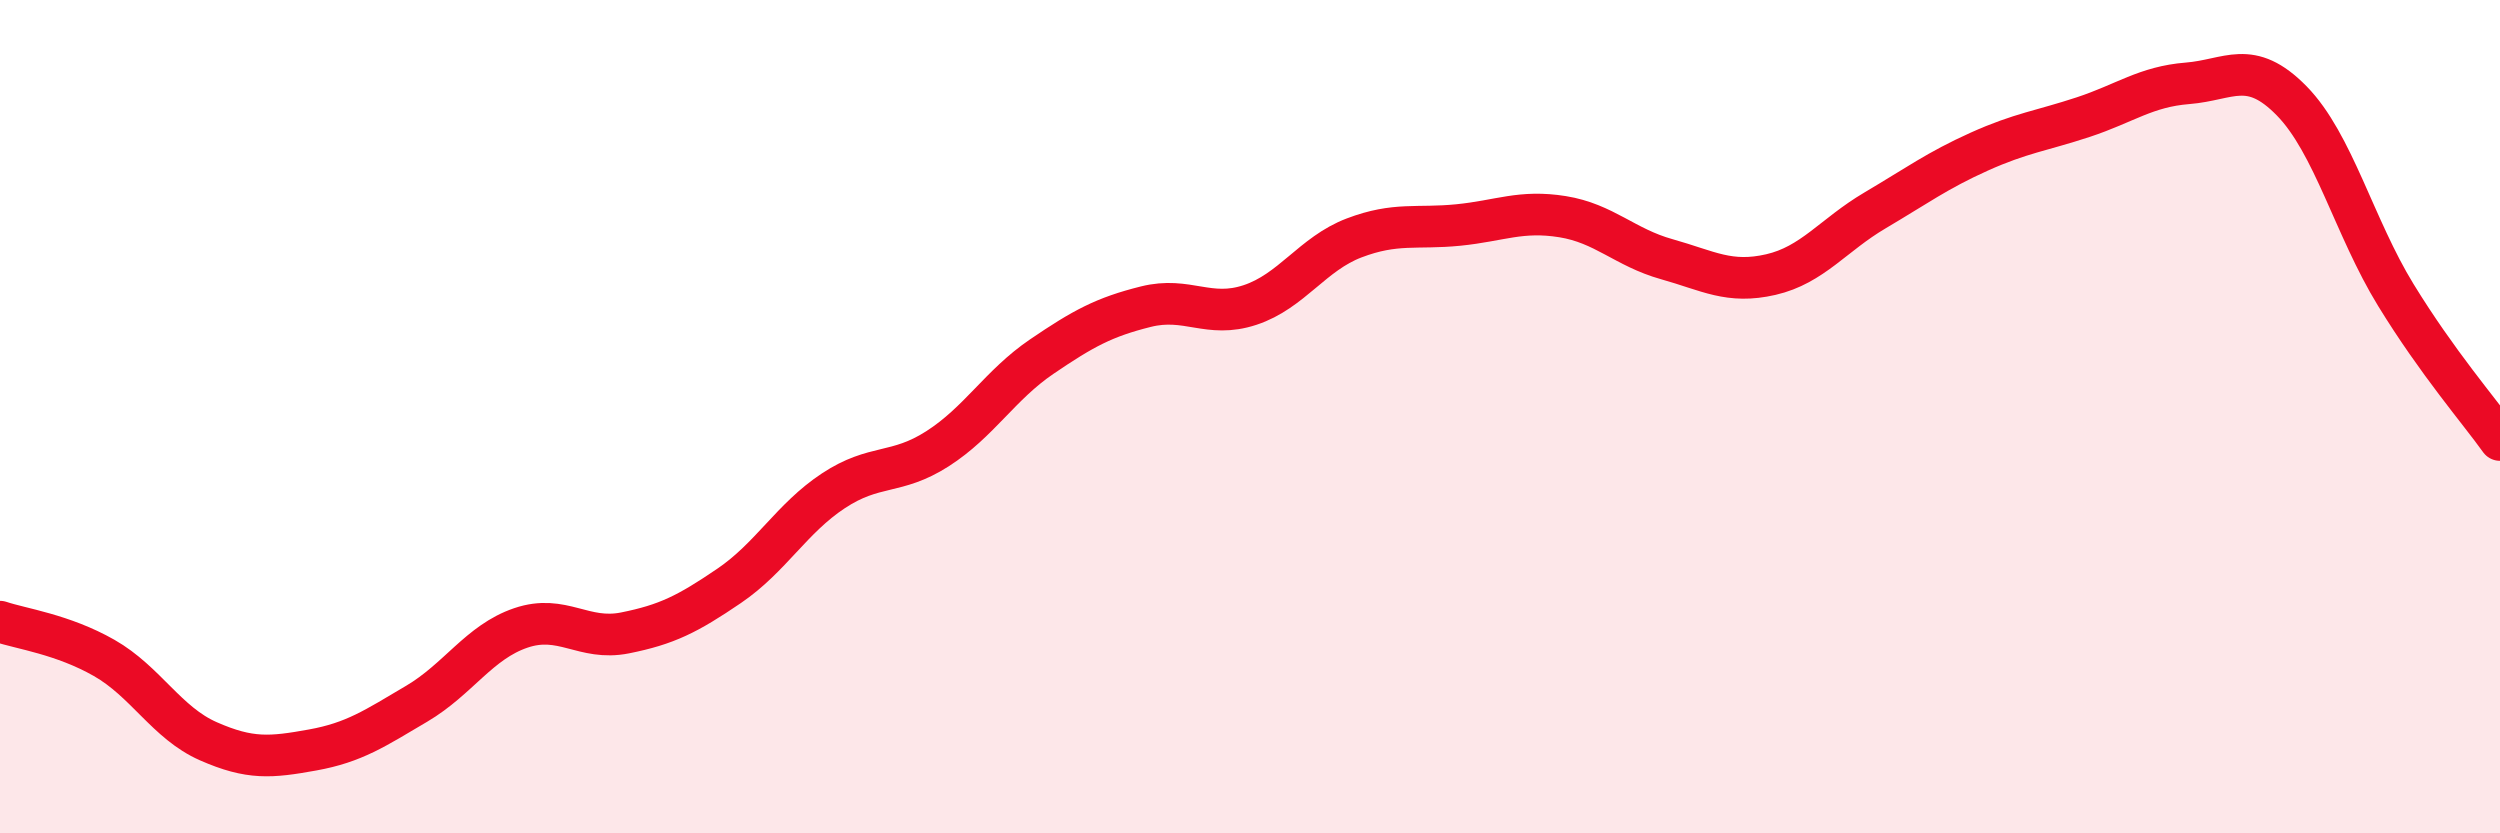
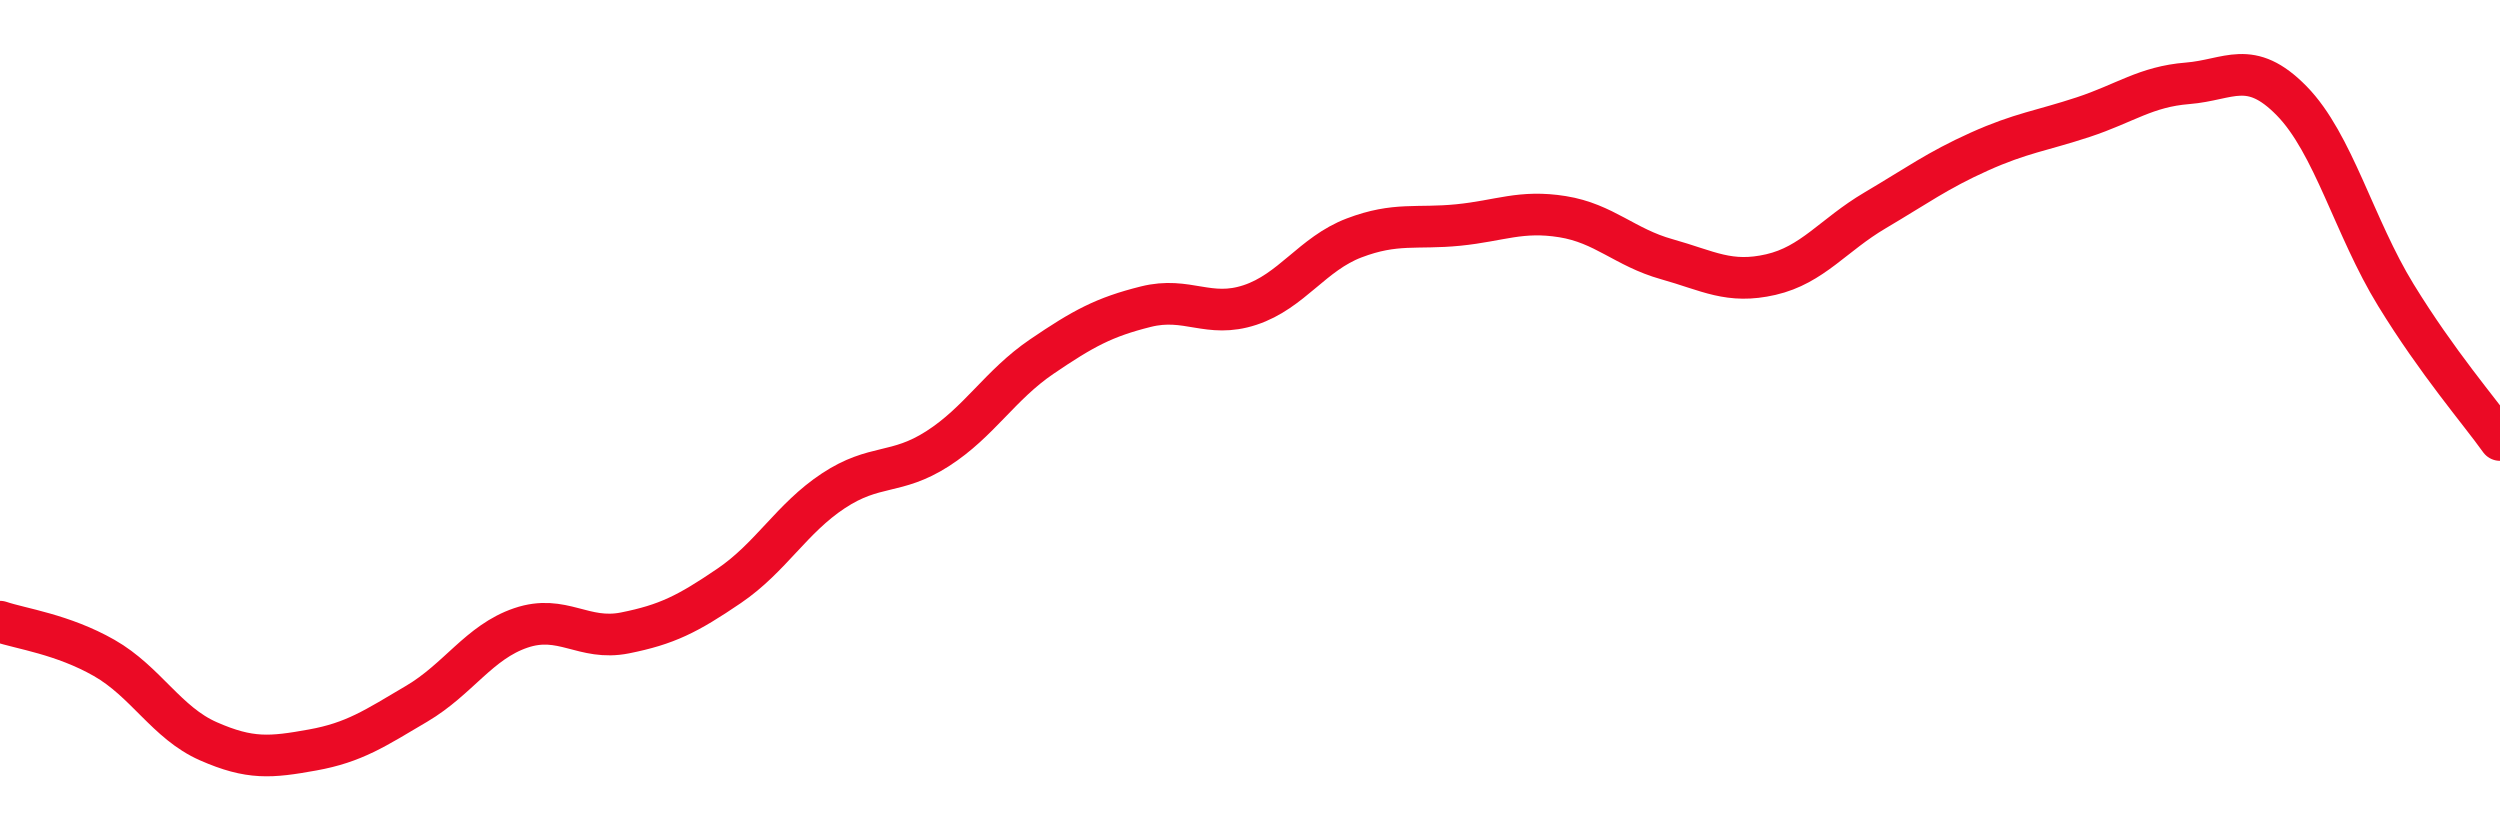
<svg xmlns="http://www.w3.org/2000/svg" width="60" height="20" viewBox="0 0 60 20">
-   <path d="M 0,14.92 C 0.5,15.09 1.5,15.22 2.5,15.79 C 3.5,16.36 4,17.35 5,17.79 C 6,18.23 6.5,18.18 7.5,18 C 8.5,17.82 9,17.48 10,16.89 C 11,16.3 11.5,15.41 12.5,15.07 C 13.5,14.73 14,15.39 15,15.19 C 16,14.99 16.5,14.74 17.5,14.06 C 18.5,13.38 19,12.44 20,11.78 C 21,11.12 21.5,11.41 22.5,10.77 C 23.5,10.13 24,9.24 25,8.56 C 26,7.88 26.5,7.61 27.5,7.36 C 28.5,7.11 29,7.65 30,7.32 C 31,6.99 31.5,6.09 32.5,5.71 C 33.5,5.33 34,5.5 35,5.4 C 36,5.3 36.5,5.04 37.5,5.2 C 38.5,5.36 39,5.94 40,6.22 C 41,6.5 41.5,6.82 42.5,6.59 C 43.5,6.36 44,5.64 45,5.05 C 46,4.46 46.5,4.09 47.5,3.64 C 48.5,3.19 49,3.14 50,2.81 C 51,2.48 51.5,2.08 52.5,2 C 53.5,1.92 54,1.4 55,2.42 C 56,3.44 56.5,5.45 57.5,7.08 C 58.5,8.71 59.5,9.86 60,10.56L60 20L0 20Z" fill="#EB0A25" opacity="0.1" stroke-linecap="round" stroke-linejoin="round" />
  <path d="M 0,14.92 C 0.5,15.09 1.5,15.22 2.5,15.79 C 3.5,16.36 4,17.35 5,17.79 C 6,18.23 6.5,18.18 7.5,18 C 8.5,17.82 9,17.48 10,16.89 C 11,16.3 11.5,15.41 12.5,15.07 C 13.5,14.73 14,15.39 15,15.19 C 16,14.99 16.5,14.74 17.5,14.06 C 18.5,13.38 19,12.44 20,11.78 C 21,11.12 21.5,11.41 22.5,10.77 C 23.5,10.13 24,9.24 25,8.56 C 26,7.88 26.5,7.61 27.5,7.36 C 28.5,7.11 29,7.65 30,7.32 C 31,6.99 31.5,6.09 32.5,5.71 C 33.5,5.33 34,5.5 35,5.4 C 36,5.3 36.5,5.04 37.5,5.2 C 38.5,5.36 39,5.94 40,6.22 C 41,6.5 41.5,6.82 42.5,6.59 C 43.5,6.36 44,5.64 45,5.05 C 46,4.46 46.5,4.09 47.5,3.64 C 48.5,3.19 49,3.14 50,2.81 C 51,2.48 51.5,2.08 52.5,2 C 53.5,1.92 54,1.4 55,2.42 C 56,3.44 56.5,5.45 57.5,7.08 C 58.5,8.71 59.5,9.86 60,10.56" stroke="#EB0A25" stroke-width="1" fill="none" stroke-linecap="round" stroke-linejoin="round" />
</svg>